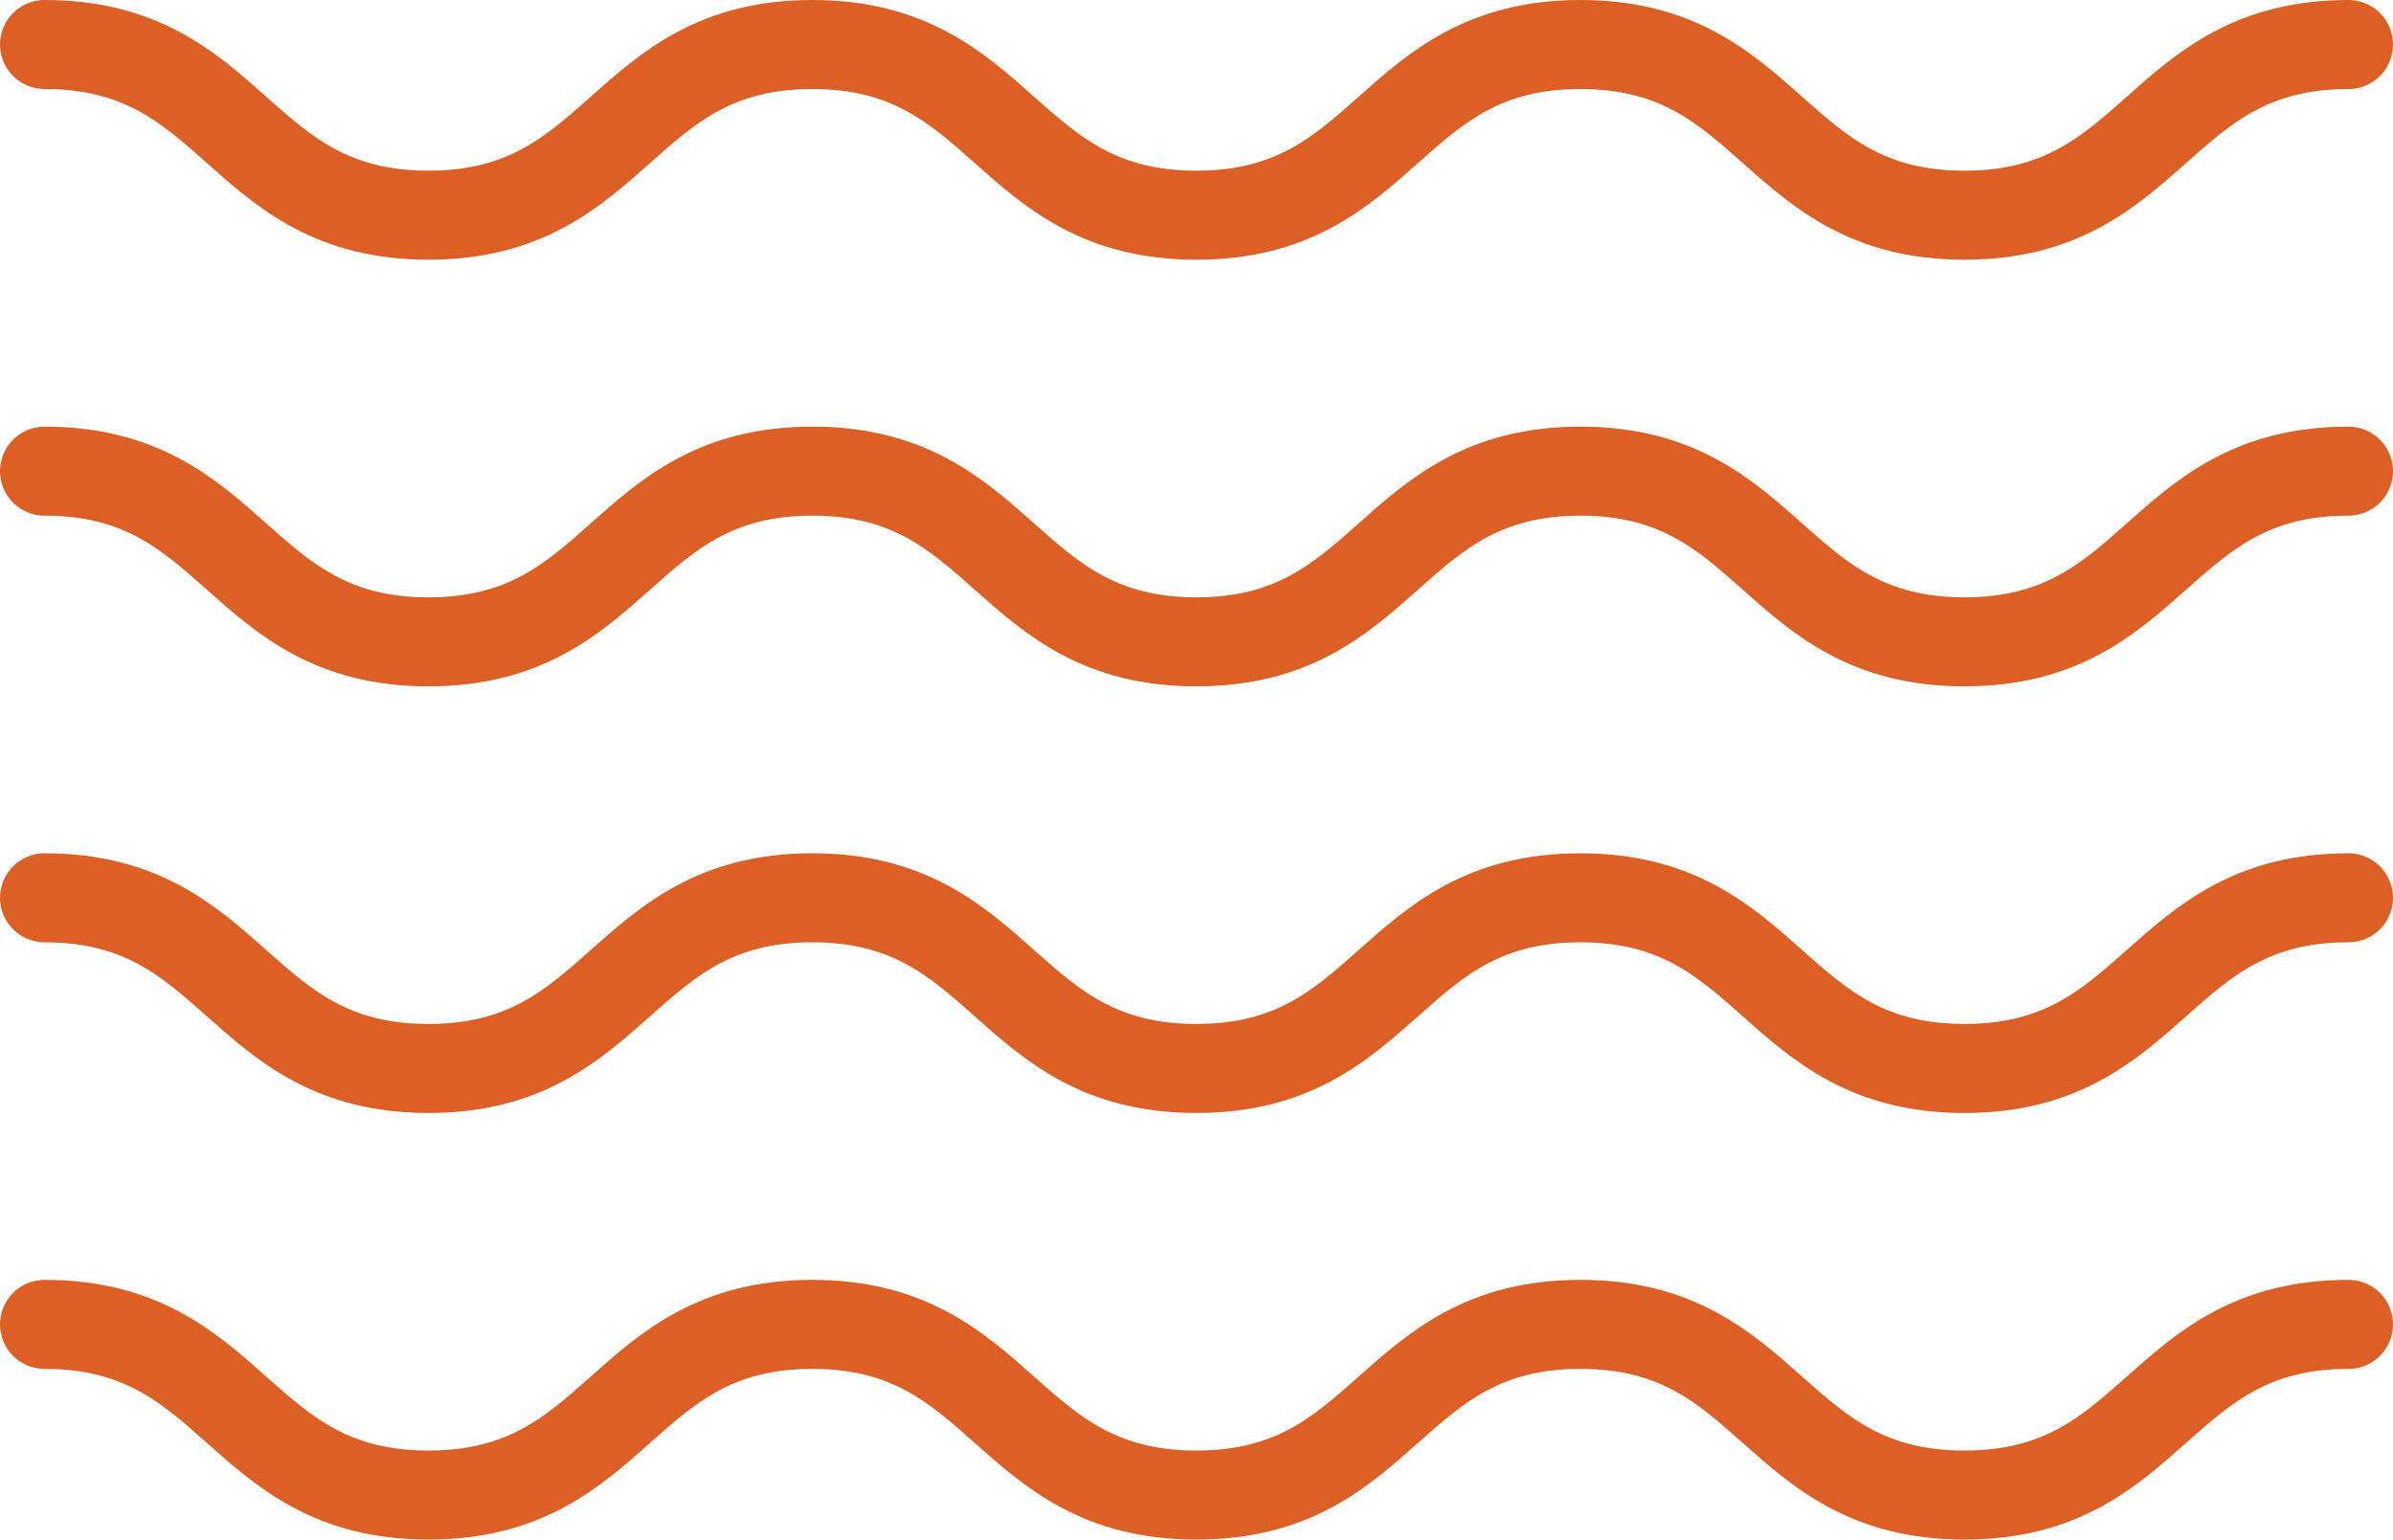
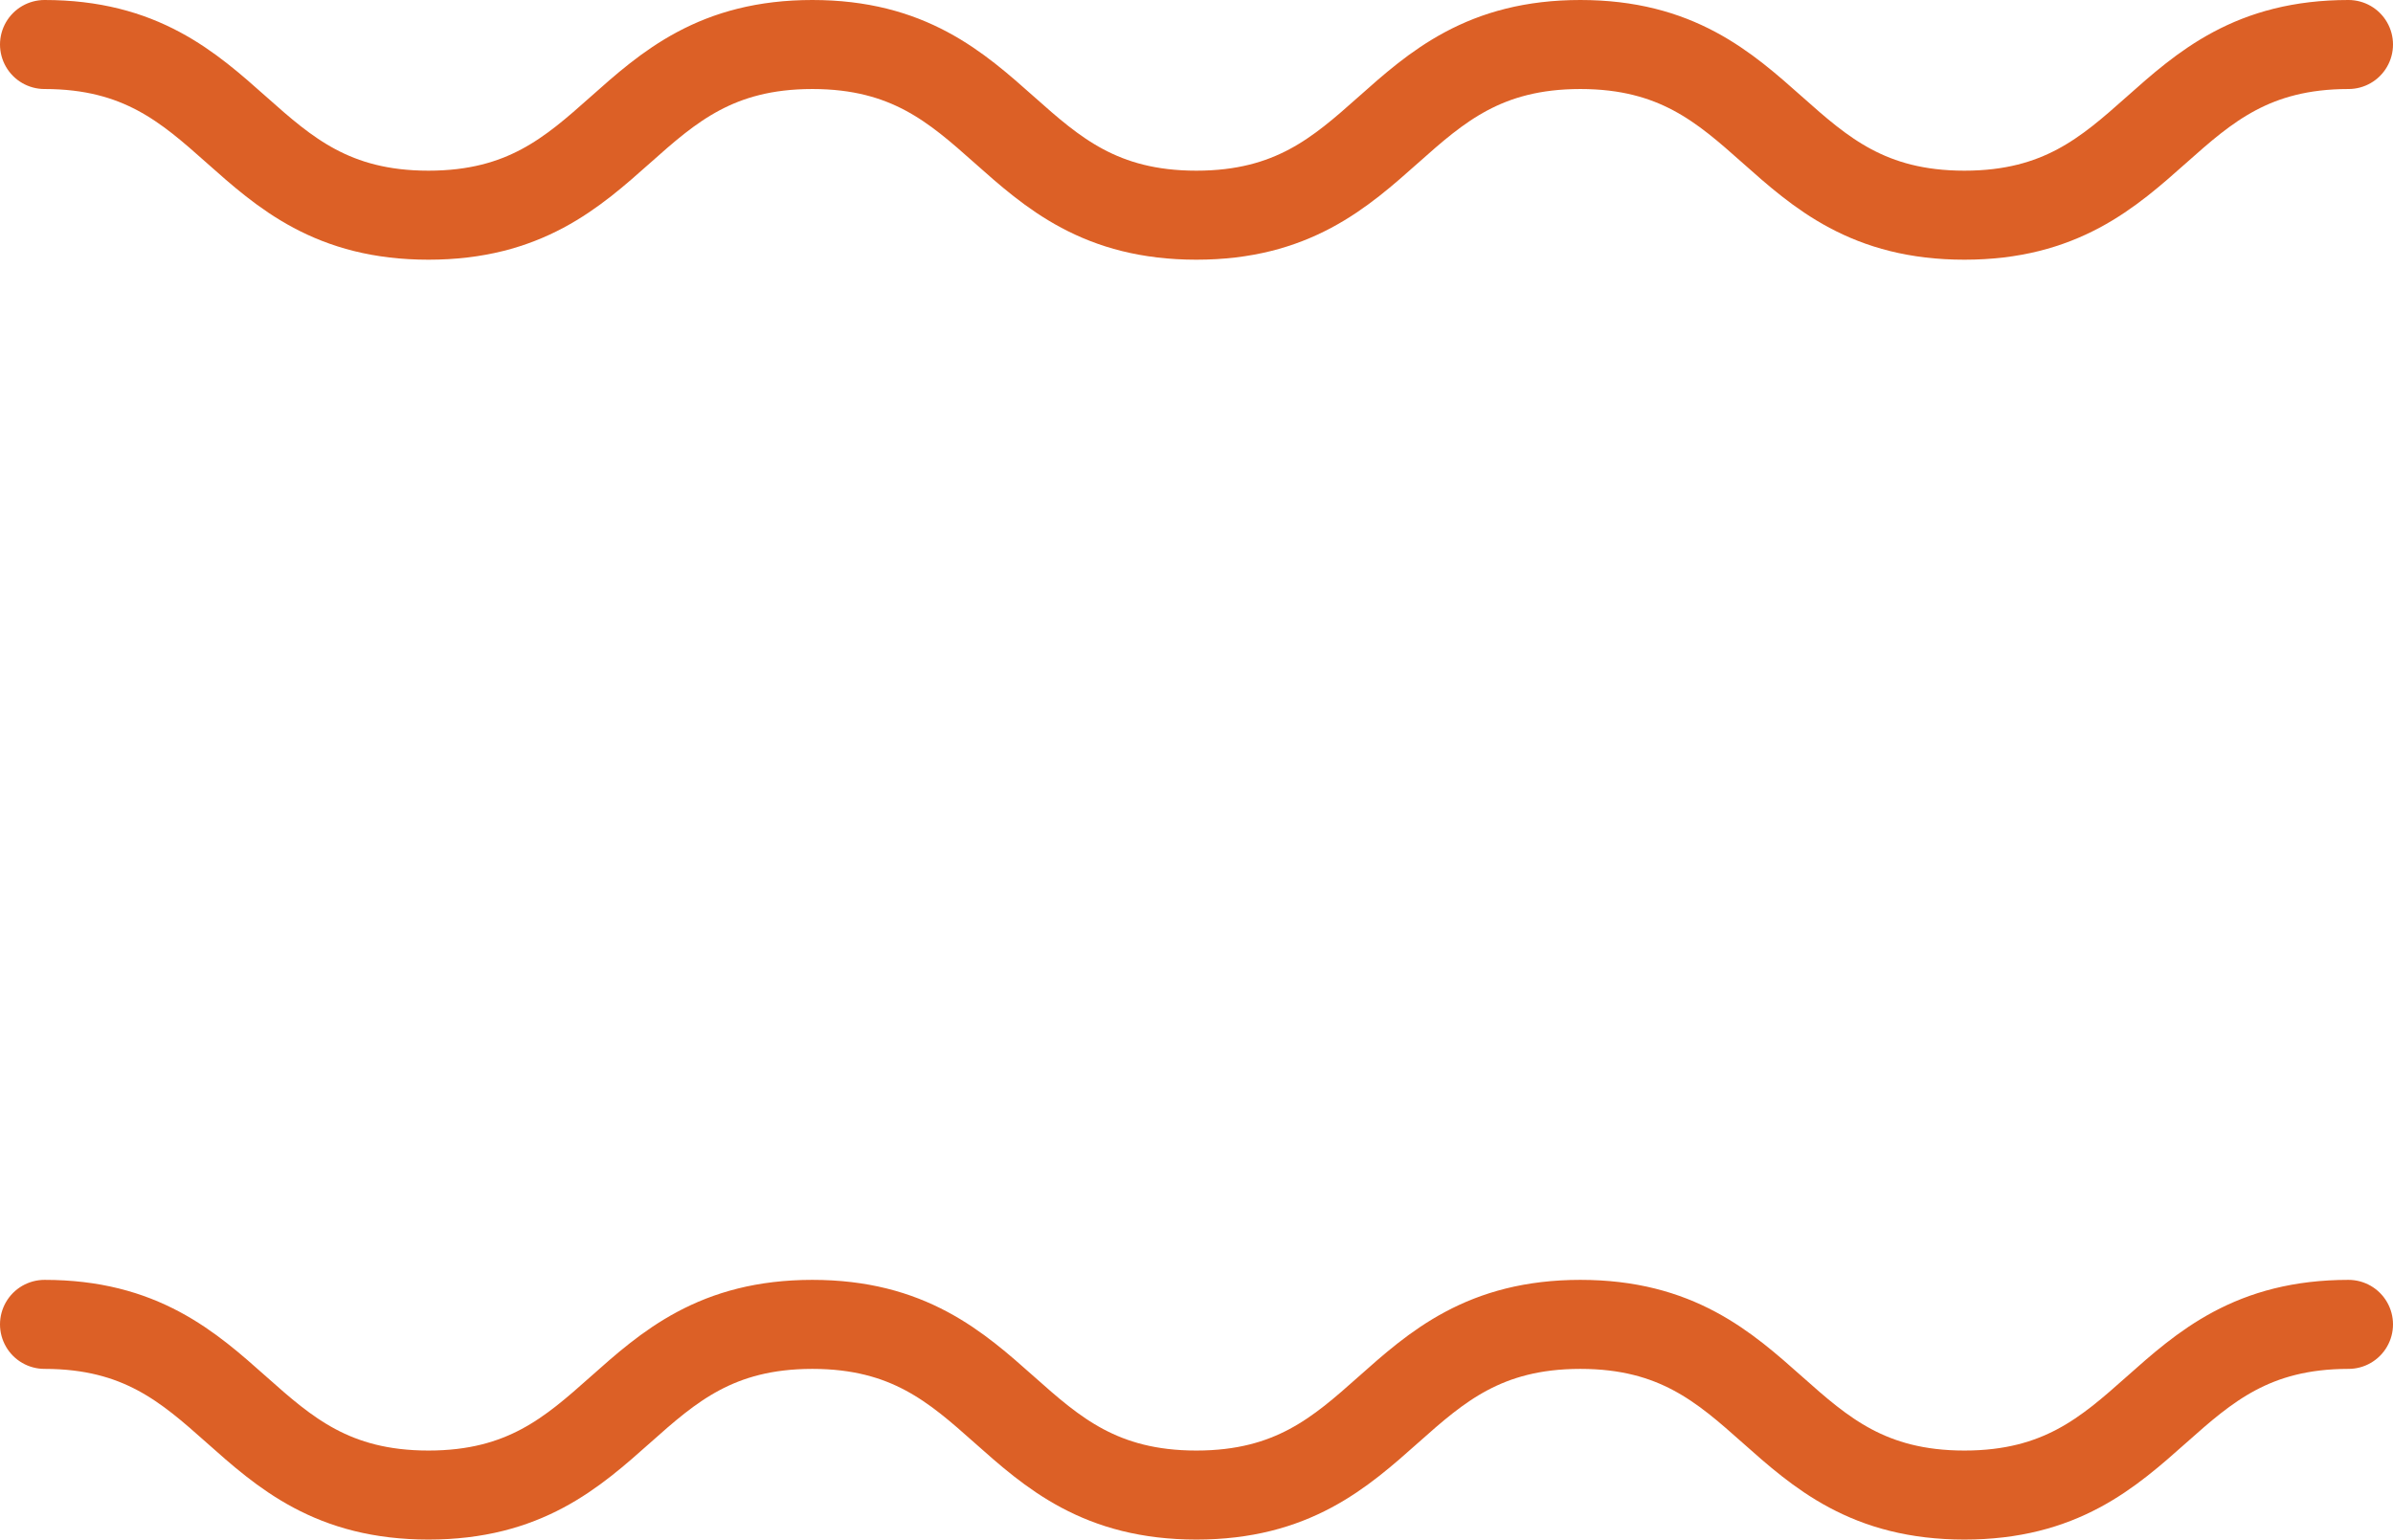
<svg xmlns="http://www.w3.org/2000/svg" id="Layer_2" viewBox="0 0 40.319 25.942">
  <defs>
    <style>
      .cls-1 {
        fill: none;
        stroke: #dc6026;
        stroke-linecap: round;
        stroke-linejoin: round;
        stroke-width: 1.5px;
      }
    </style>
  </defs>
  <g id="_x34_0px40p">
    <g>
      <path class="cls-1" d="M.75.75c3.235,0,3.235,2.876,6.469,2.876S10.453.75,13.687.75s3.235,2.876,6.47,2.876,3.235-2.876,6.47-2.876,3.236,2.876,6.471,2.876,3.236-2.876,6.471-2.876" />
-       <path class="cls-1" d="M.75,7.939c3.235,0,3.235,2.876,6.469,2.876s3.234-2.876,6.468-2.876,3.235,2.876,6.47,2.876,3.235-2.876,6.47-2.876,3.236,2.876,6.471,2.876,3.236-2.876,6.471-2.876" />
-       <path class="cls-1" d="M.75,15.128c3.235,0,3.235,2.876,6.469,2.876s3.234-2.876,6.468-2.876,3.235,2.876,6.47,2.876,3.235-2.876,6.47-2.876,3.236,2.876,6.471,2.876,3.236-2.876,6.471-2.876" />
      <path class="cls-1" d="M.75,22.316c3.235,0,3.235,2.876,6.469,2.876s3.234-2.876,6.468-2.876,3.235,2.876,6.47,2.876,3.235-2.876,6.47-2.876,3.236,2.876,6.471,2.876,3.236-2.876,6.471-2.876" />
    </g>
  </g>
</svg>